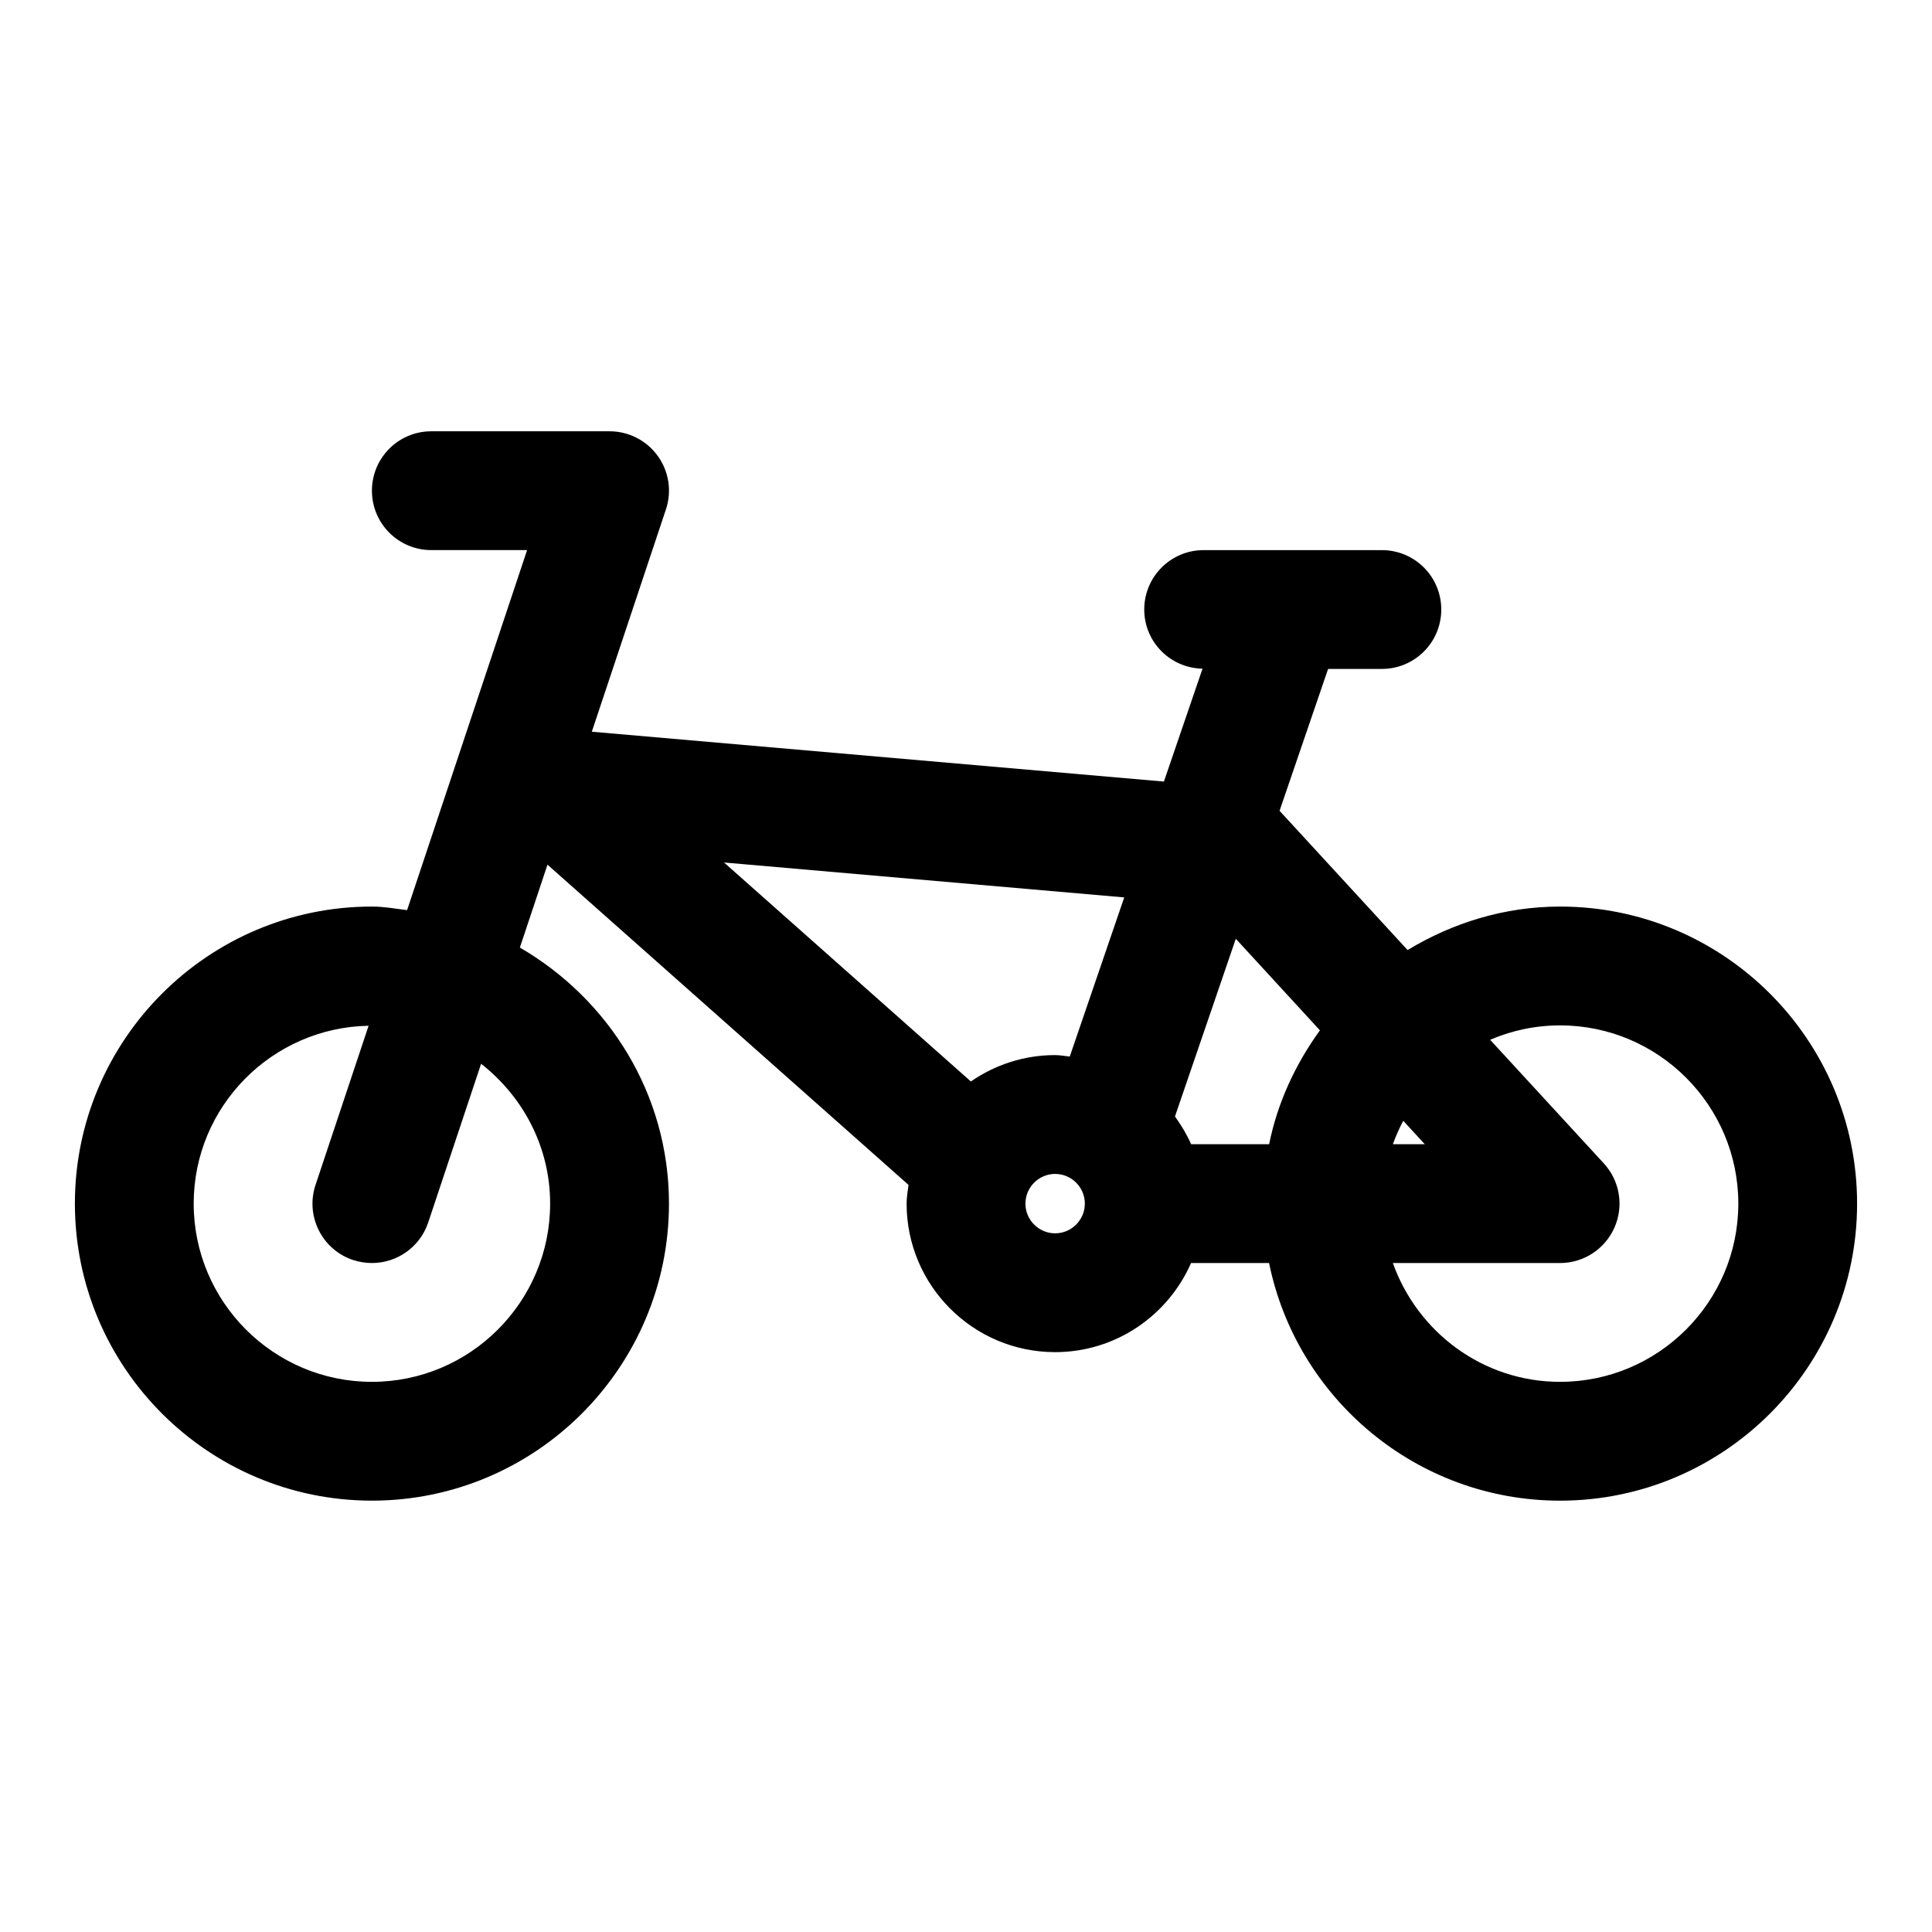
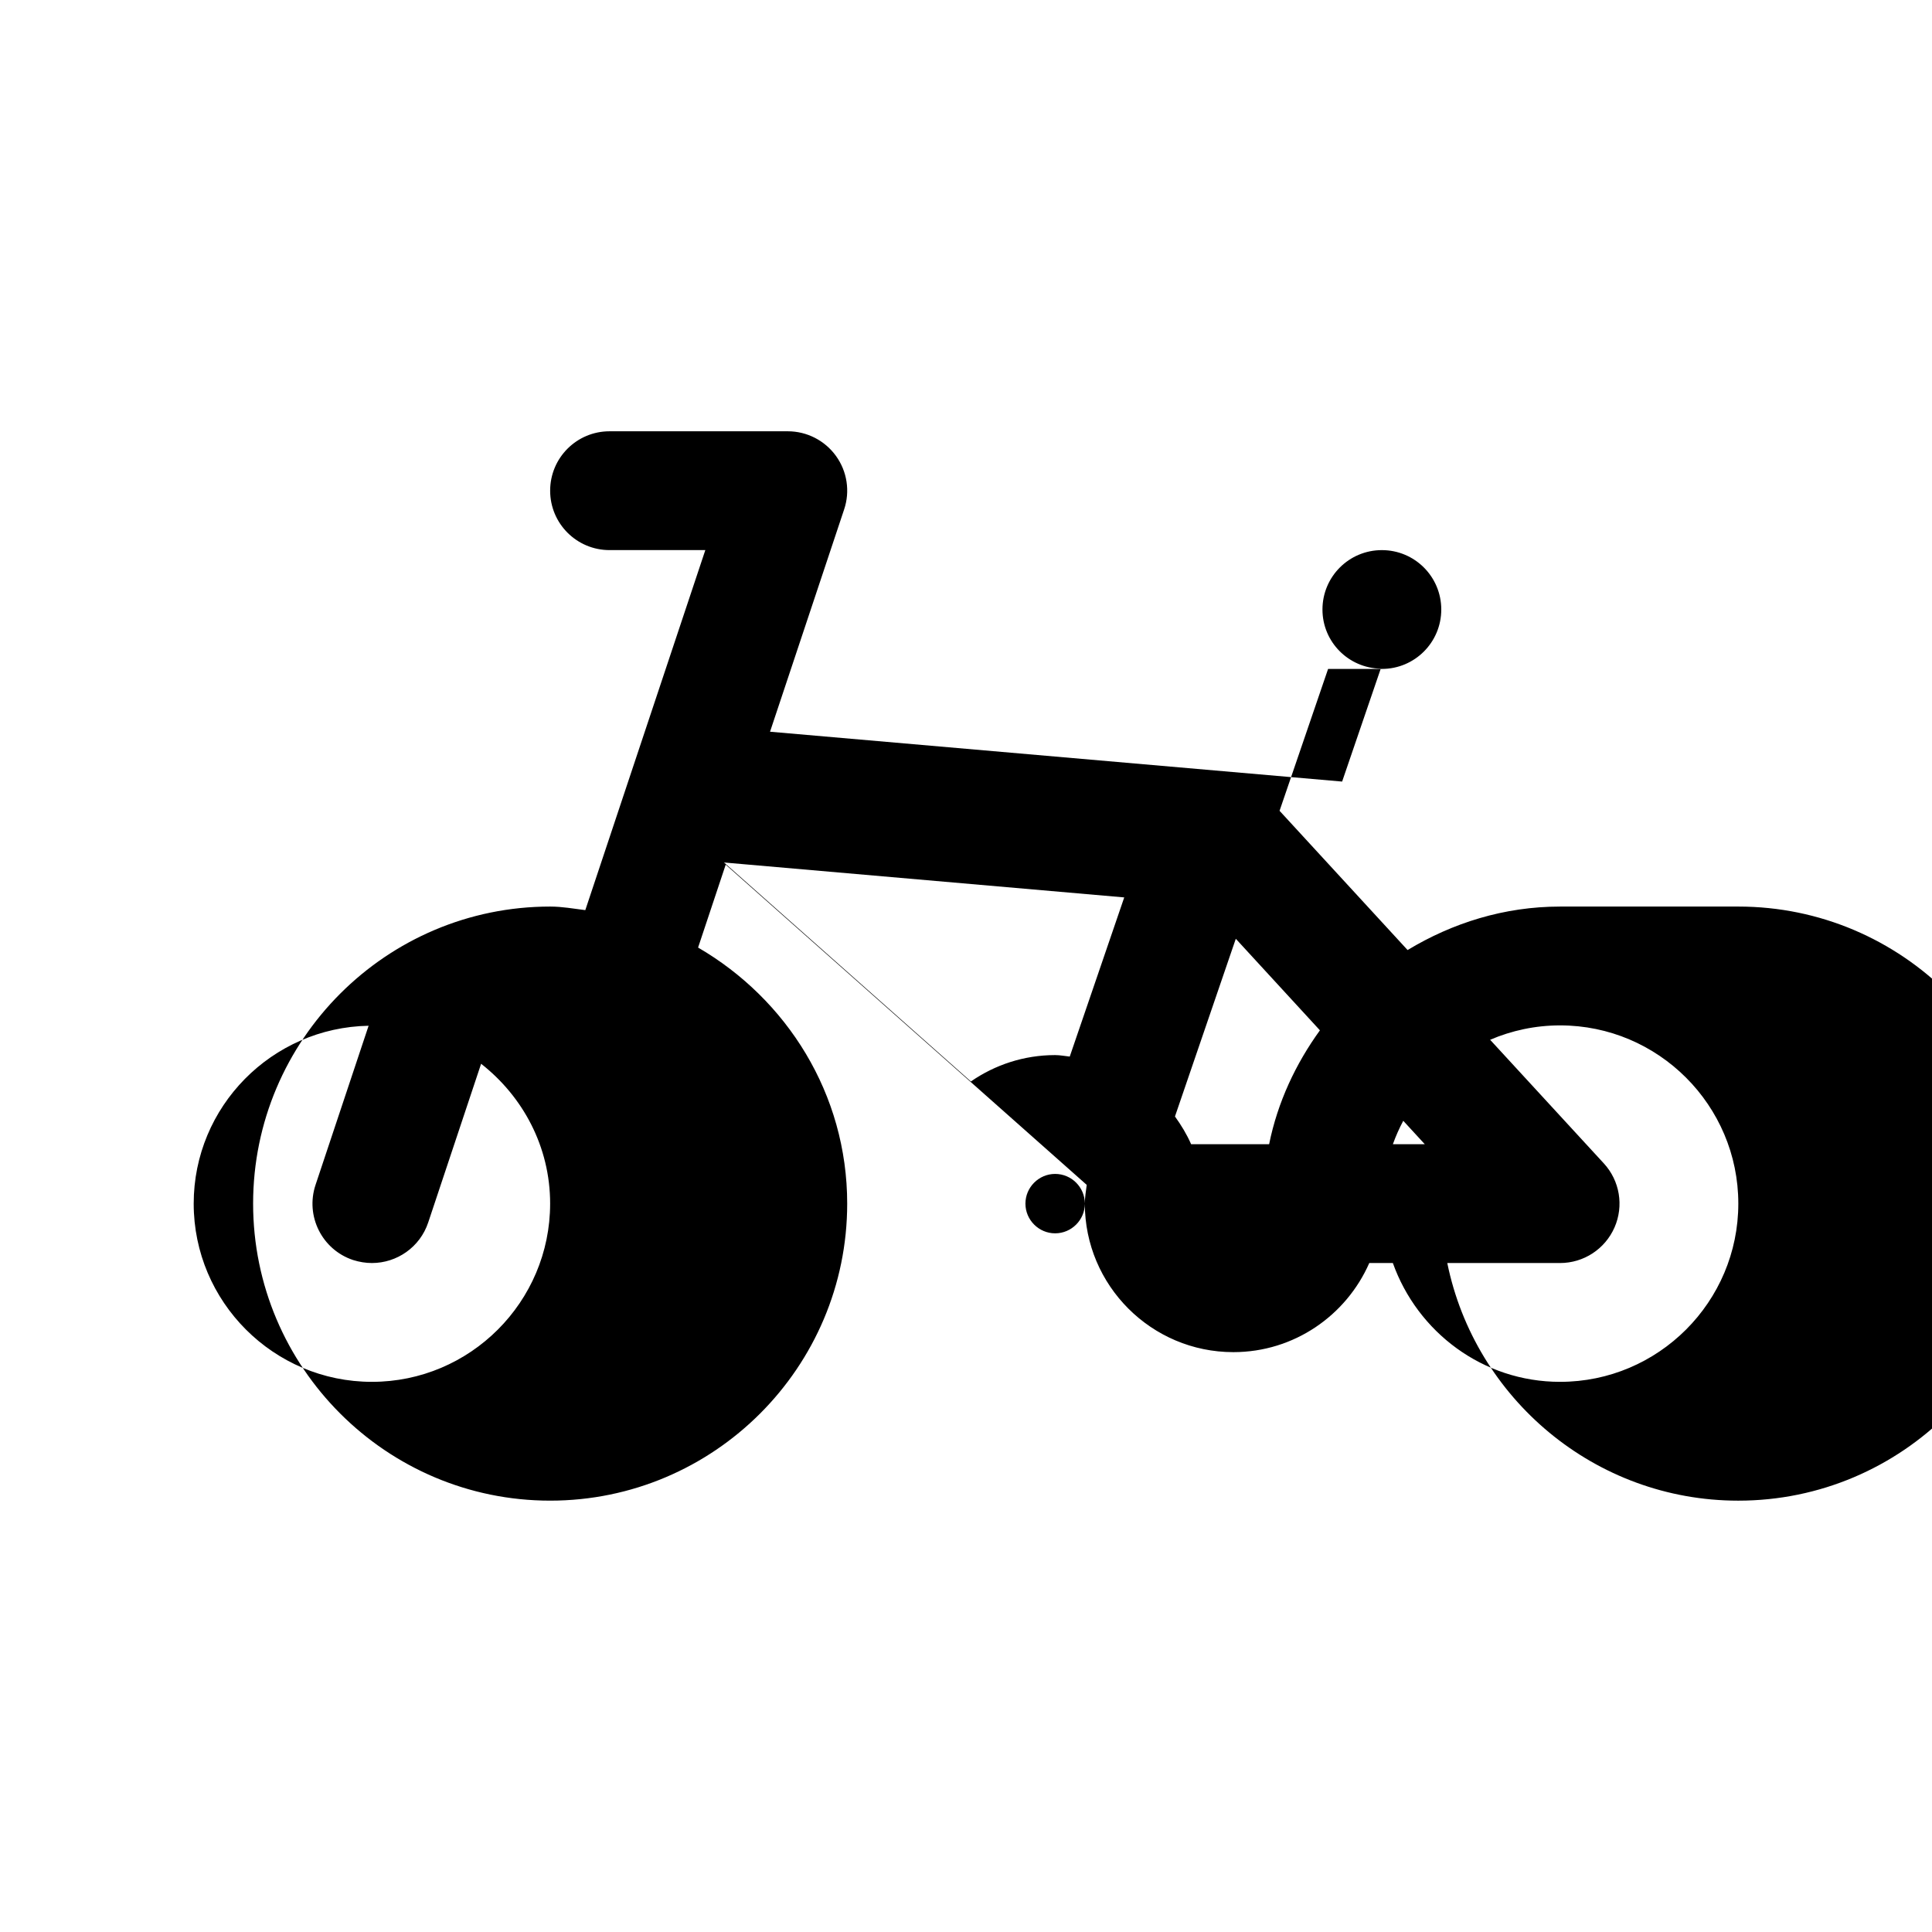
<svg xmlns="http://www.w3.org/2000/svg" fill="#000000" width="800px" height="800px" version="1.1" viewBox="144 144 512 512">
-   <path d="m557.44 384.25c-14.832 0-28.559 4.359-40.414 11.523l-33.93-36.902 12.863-37.598h14.25c8.707 0 15.742-7.039 15.742-15.742 0-8.707-7.039-15.742-15.742-15.742h-47.23c-8.707 0-15.742 7.039-15.742 15.742 0 8.598 6.894 15.508 15.445 15.68l-10.234 29.914-151.61-13.211 19.633-58.898c1.621-4.801 0.805-10.094-2.156-14.184-2.965-4.109-7.719-6.535-12.773-6.535h-47.234c-8.707 0-15.742 7.039-15.742 15.746s7.039 15.742 15.742 15.742h25.379l-31.805 95.41c-3.082-0.379-6.121-0.945-9.316-0.945-43.406 0-78.719 35.312-78.719 78.719s35.312 78.719 78.719 78.719 78.719-35.312 78.719-78.719c0-29.062-16.027-54.207-39.516-67.855l7.32-21.965 95.676 84.859c-0.203 1.641-0.504 3.277-0.504 4.965 0 21.711 17.648 39.359 39.359 39.359 16.105 0 29.93-9.73 36.023-23.617h20.672c7.305 35.879 39.109 62.977 77.113 62.977 43.406 0 78.719-35.312 78.719-78.719 0.004-43.406-35.297-78.723-78.703-78.723zm-267.65 78.723c0 26.039-21.191 47.23-47.23 47.23-26.039 0-47.23-21.191-47.23-47.23 0-25.742 20.719-46.664 46.352-47.137l-14.059 42.164c-2.754 8.25 1.699 17.176 9.949 19.918 1.664 0.527 3.352 0.797 4.988 0.797 6.598 0 12.738-4.172 14.926-10.77l14.012-42.035c11.051 8.66 18.293 21.961 18.293 37.062zm231.79-15.746h-8.453c0.77-2.156 1.684-4.203 2.754-6.203zm-27.789-30.18c-6.422 8.879-11.211 19.051-13.461 30.18h-20.672c-1.148-2.629-2.629-5.055-4.281-7.352l16.121-47.09zm-51.859-35.223-14.438 42.18c-1.293-0.125-2.551-0.395-3.875-0.395-8.281 0-15.98 2.598-22.324 6.992l-65.418-58.031zm-18.312 89.02c-4.328 0-7.871-3.543-7.871-7.871 0-4.328 3.543-7.871 7.871-7.871 4.332-0.004 7.875 3.539 7.875 7.871 0 4.328-3.543 7.871-7.875 7.871zm133.82 39.359c-20.5 0-37.801-13.211-44.32-31.488h44.32c6.234 0 11.902-3.684 14.422-9.43 2.504-5.715 1.402-12.375-2.832-16.973l-30.133-32.762c5.699-2.441 11.965-3.812 18.543-3.812 26.039 0 47.23 21.191 47.23 47.23 0.004 26.043-21.188 47.234-47.23 47.234z" />
+   <path d="m557.44 384.25c-14.832 0-28.559 4.359-40.414 11.523l-33.93-36.902 12.863-37.598h14.25c8.707 0 15.742-7.039 15.742-15.742 0-8.707-7.039-15.742-15.742-15.742c-8.707 0-15.742 7.039-15.742 15.742 0 8.598 6.894 15.508 15.445 15.68l-10.234 29.914-151.61-13.211 19.633-58.898c1.621-4.801 0.805-10.094-2.156-14.184-2.965-4.109-7.719-6.535-12.773-6.535h-47.234c-8.707 0-15.742 7.039-15.742 15.746s7.039 15.742 15.742 15.742h25.379l-31.805 95.41c-3.082-0.379-6.121-0.945-9.316-0.945-43.406 0-78.719 35.312-78.719 78.719s35.312 78.719 78.719 78.719 78.719-35.312 78.719-78.719c0-29.062-16.027-54.207-39.516-67.855l7.32-21.965 95.676 84.859c-0.203 1.641-0.504 3.277-0.504 4.965 0 21.711 17.648 39.359 39.359 39.359 16.105 0 29.93-9.73 36.023-23.617h20.672c7.305 35.879 39.109 62.977 77.113 62.977 43.406 0 78.719-35.312 78.719-78.719 0.004-43.406-35.297-78.723-78.703-78.723zm-267.65 78.723c0 26.039-21.191 47.23-47.23 47.23-26.039 0-47.23-21.191-47.23-47.23 0-25.742 20.719-46.664 46.352-47.137l-14.059 42.164c-2.754 8.25 1.699 17.176 9.949 19.918 1.664 0.527 3.352 0.797 4.988 0.797 6.598 0 12.738-4.172 14.926-10.77l14.012-42.035c11.051 8.66 18.293 21.961 18.293 37.062zm231.79-15.746h-8.453c0.77-2.156 1.684-4.203 2.754-6.203zm-27.789-30.18c-6.422 8.879-11.211 19.051-13.461 30.18h-20.672c-1.148-2.629-2.629-5.055-4.281-7.352l16.121-47.09zm-51.859-35.223-14.438 42.18c-1.293-0.125-2.551-0.395-3.875-0.395-8.281 0-15.98 2.598-22.324 6.992l-65.418-58.031zm-18.312 89.02c-4.328 0-7.871-3.543-7.871-7.871 0-4.328 3.543-7.871 7.871-7.871 4.332-0.004 7.875 3.539 7.875 7.871 0 4.328-3.543 7.871-7.875 7.871zm133.82 39.359c-20.5 0-37.801-13.211-44.32-31.488h44.32c6.234 0 11.902-3.684 14.422-9.43 2.504-5.715 1.402-12.375-2.832-16.973l-30.133-32.762c5.699-2.441 11.965-3.812 18.543-3.812 26.039 0 47.23 21.191 47.23 47.23 0.004 26.043-21.188 47.234-47.23 47.234z" />
</svg>